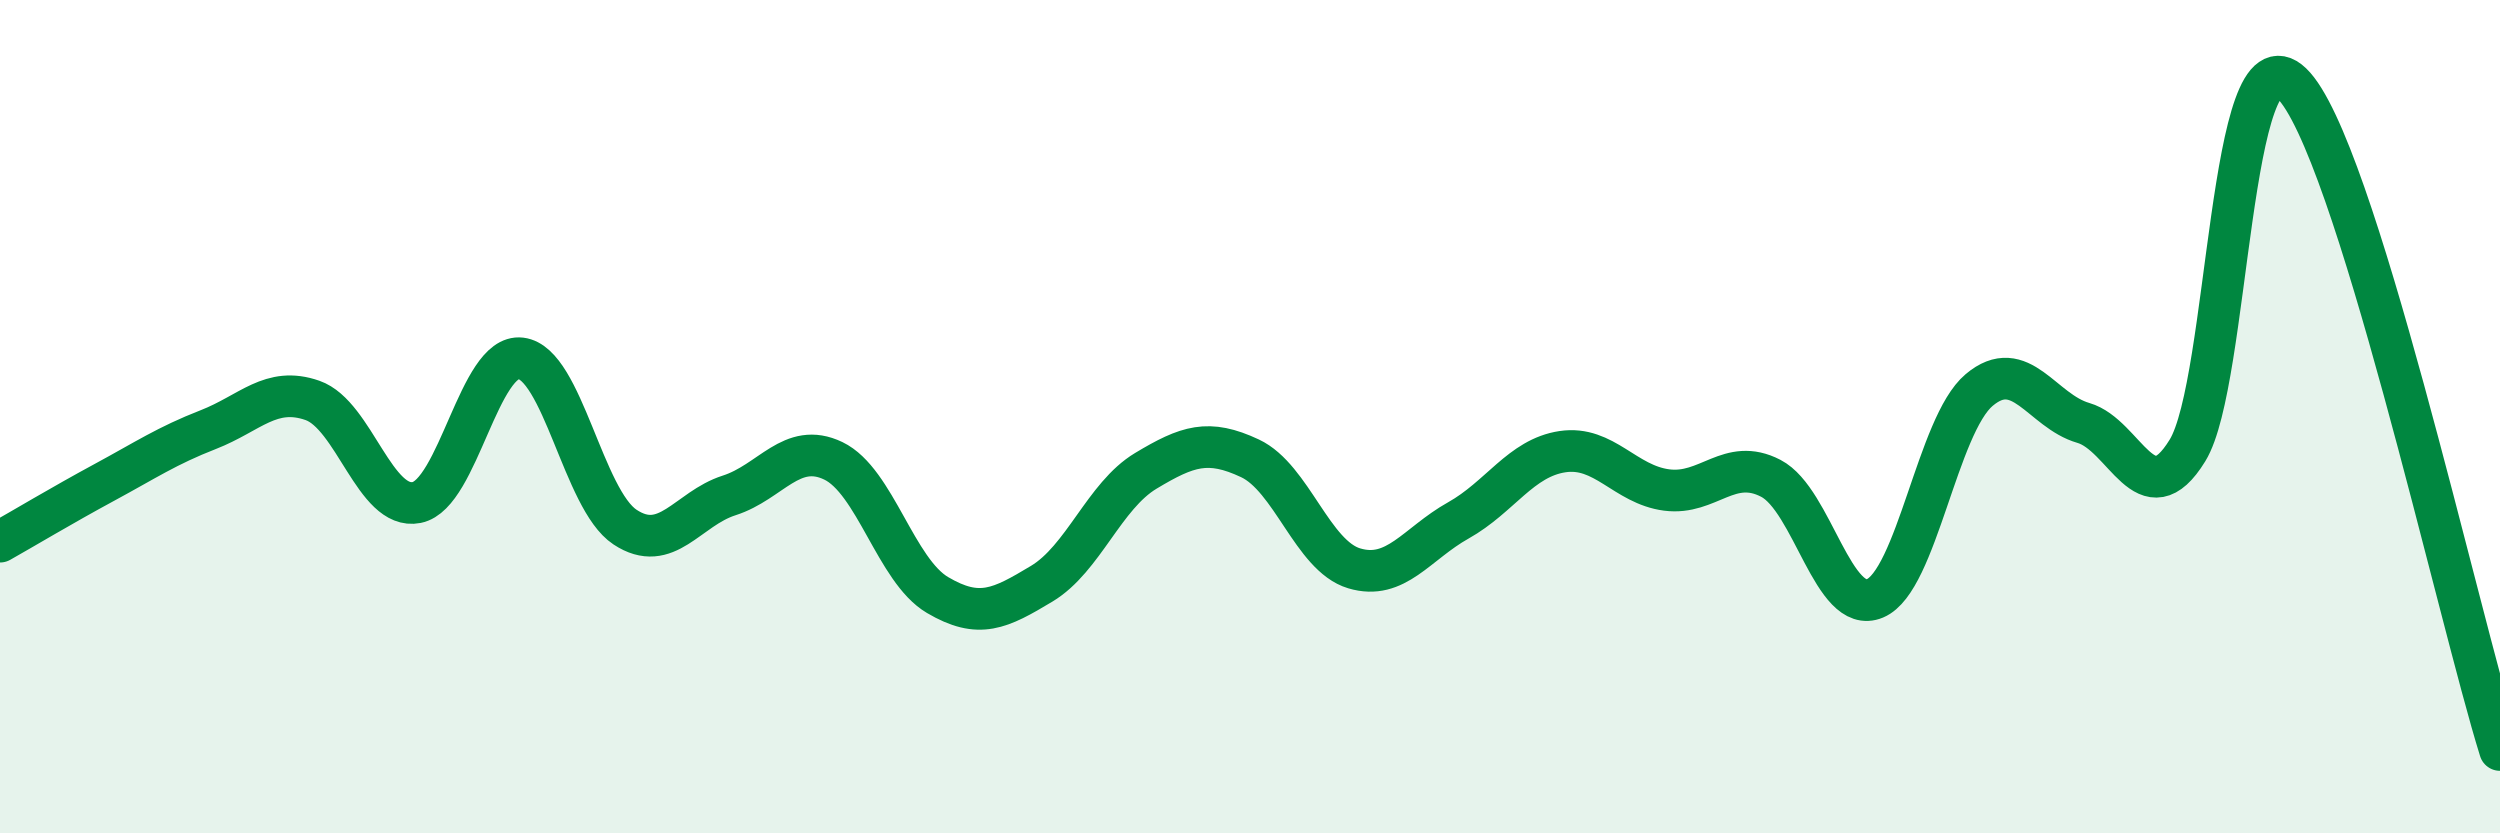
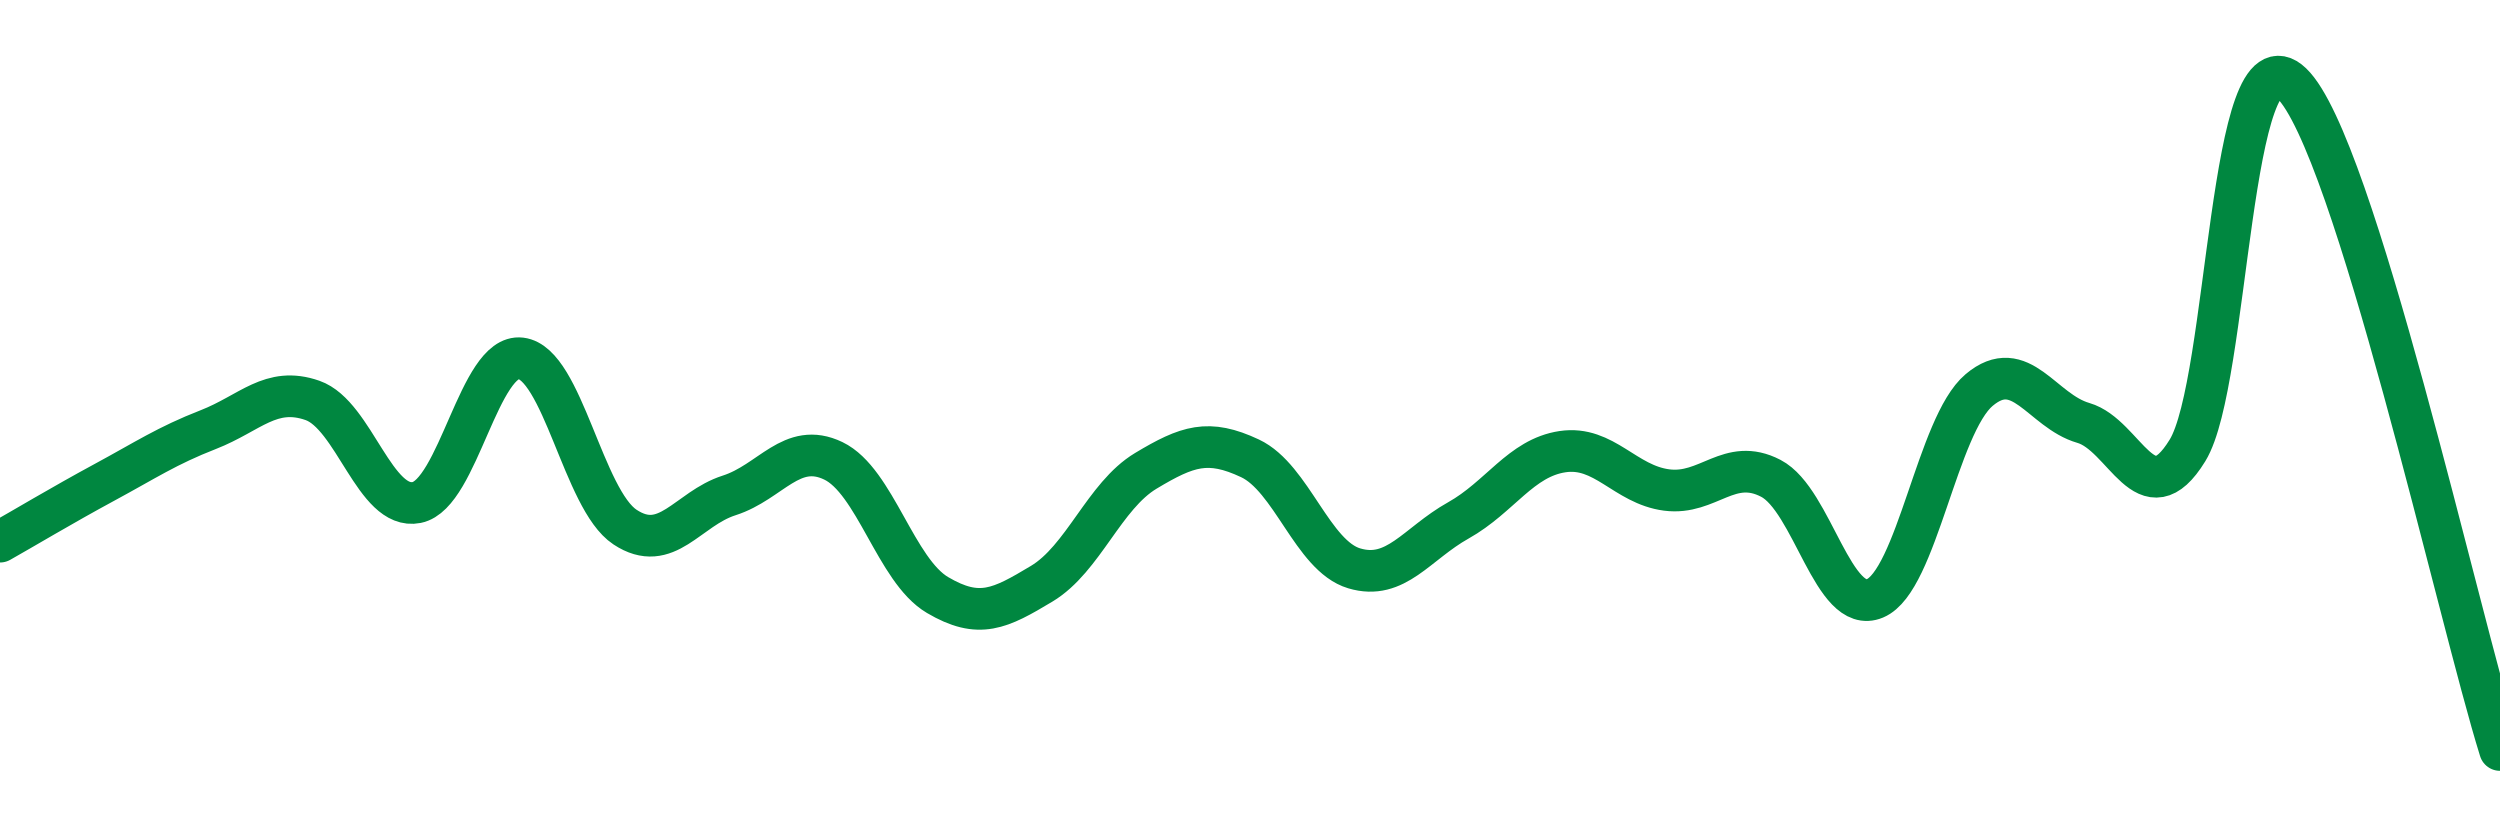
<svg xmlns="http://www.w3.org/2000/svg" width="60" height="20" viewBox="0 0 60 20">
-   <path d="M 0,13 C 0.5,12.72 1.5,12.12 2.5,11.58 C 3.5,11.04 4,10.7 5,10.31 C 6,9.92 6.5,9.26 7.5,9.61 C 8.5,9.96 9,12.26 10,12.06 C 11,11.86 11.5,8.48 12.5,8.6 C 13.5,8.72 14,11.99 15,12.65 C 16,13.31 16.5,12.21 17.5,11.89 C 18.5,11.57 19,10.58 20,11.06 C 21,11.54 21.5,13.69 22.5,14.28 C 23.5,14.87 24,14.61 25,14.01 C 26,13.41 26.5,11.9 27.5,11.3 C 28.5,10.7 29,10.53 30,11 C 31,11.47 31.5,13.34 32.5,13.64 C 33.5,13.94 34,13.05 35,12.49 C 36,11.93 36.5,10.99 37.5,10.84 C 38.5,10.69 39,11.63 40,11.76 C 41,11.89 41.5,10.96 42.5,11.48 C 43.5,12 44,14.78 45,14.36 C 46,13.94 46.5,10.2 47.5,9.36 C 48.5,8.52 49,9.86 50,10.15 C 51,10.44 51.5,12.44 52.5,10.81 C 53.5,9.18 53.5,0.56 55,2 C 56.5,3.44 59,14.8 60,18L60 20L0 20Z" fill="#008740" opacity="0.1" stroke-linecap="round" stroke-linejoin="round" />
  <path d="M 0,13 C 0.5,12.72 1.5,12.12 2.5,11.58 C 3.5,11.04 4,10.7 5,10.31 C 6,9.92 6.5,9.26 7.5,9.61 C 8.5,9.96 9,12.26 10,12.06 C 11,11.86 11.5,8.48 12.5,8.6 C 13.5,8.72 14,11.99 15,12.65 C 16,13.31 16.5,12.21 17.5,11.89 C 18.5,11.57 19,10.58 20,11.06 C 21,11.54 21.5,13.69 22.5,14.28 C 23.5,14.87 24,14.61 25,14.01 C 26,13.41 26.5,11.9 27.5,11.3 C 28.5,10.7 29,10.53 30,11 C 31,11.47 31.5,13.34 32.5,13.64 C 33.5,13.94 34,13.05 35,12.49 C 36,11.93 36.5,10.99 37.5,10.84 C 38.5,10.69 39,11.63 40,11.76 C 41,11.89 41.5,10.96 42.5,11.48 C 43.5,12 44,14.78 45,14.36 C 46,13.94 46.5,10.2 47.5,9.36 C 48.5,8.52 49,9.86 50,10.15 C 51,10.44 51.5,12.44 52.5,10.81 C 53.5,9.18 53.5,0.56 55,2 C 56.5,3.44 59,14.8 60,18" stroke="#008740" stroke-width="1" fill="none" stroke-linecap="round" stroke-linejoin="round" />
</svg>